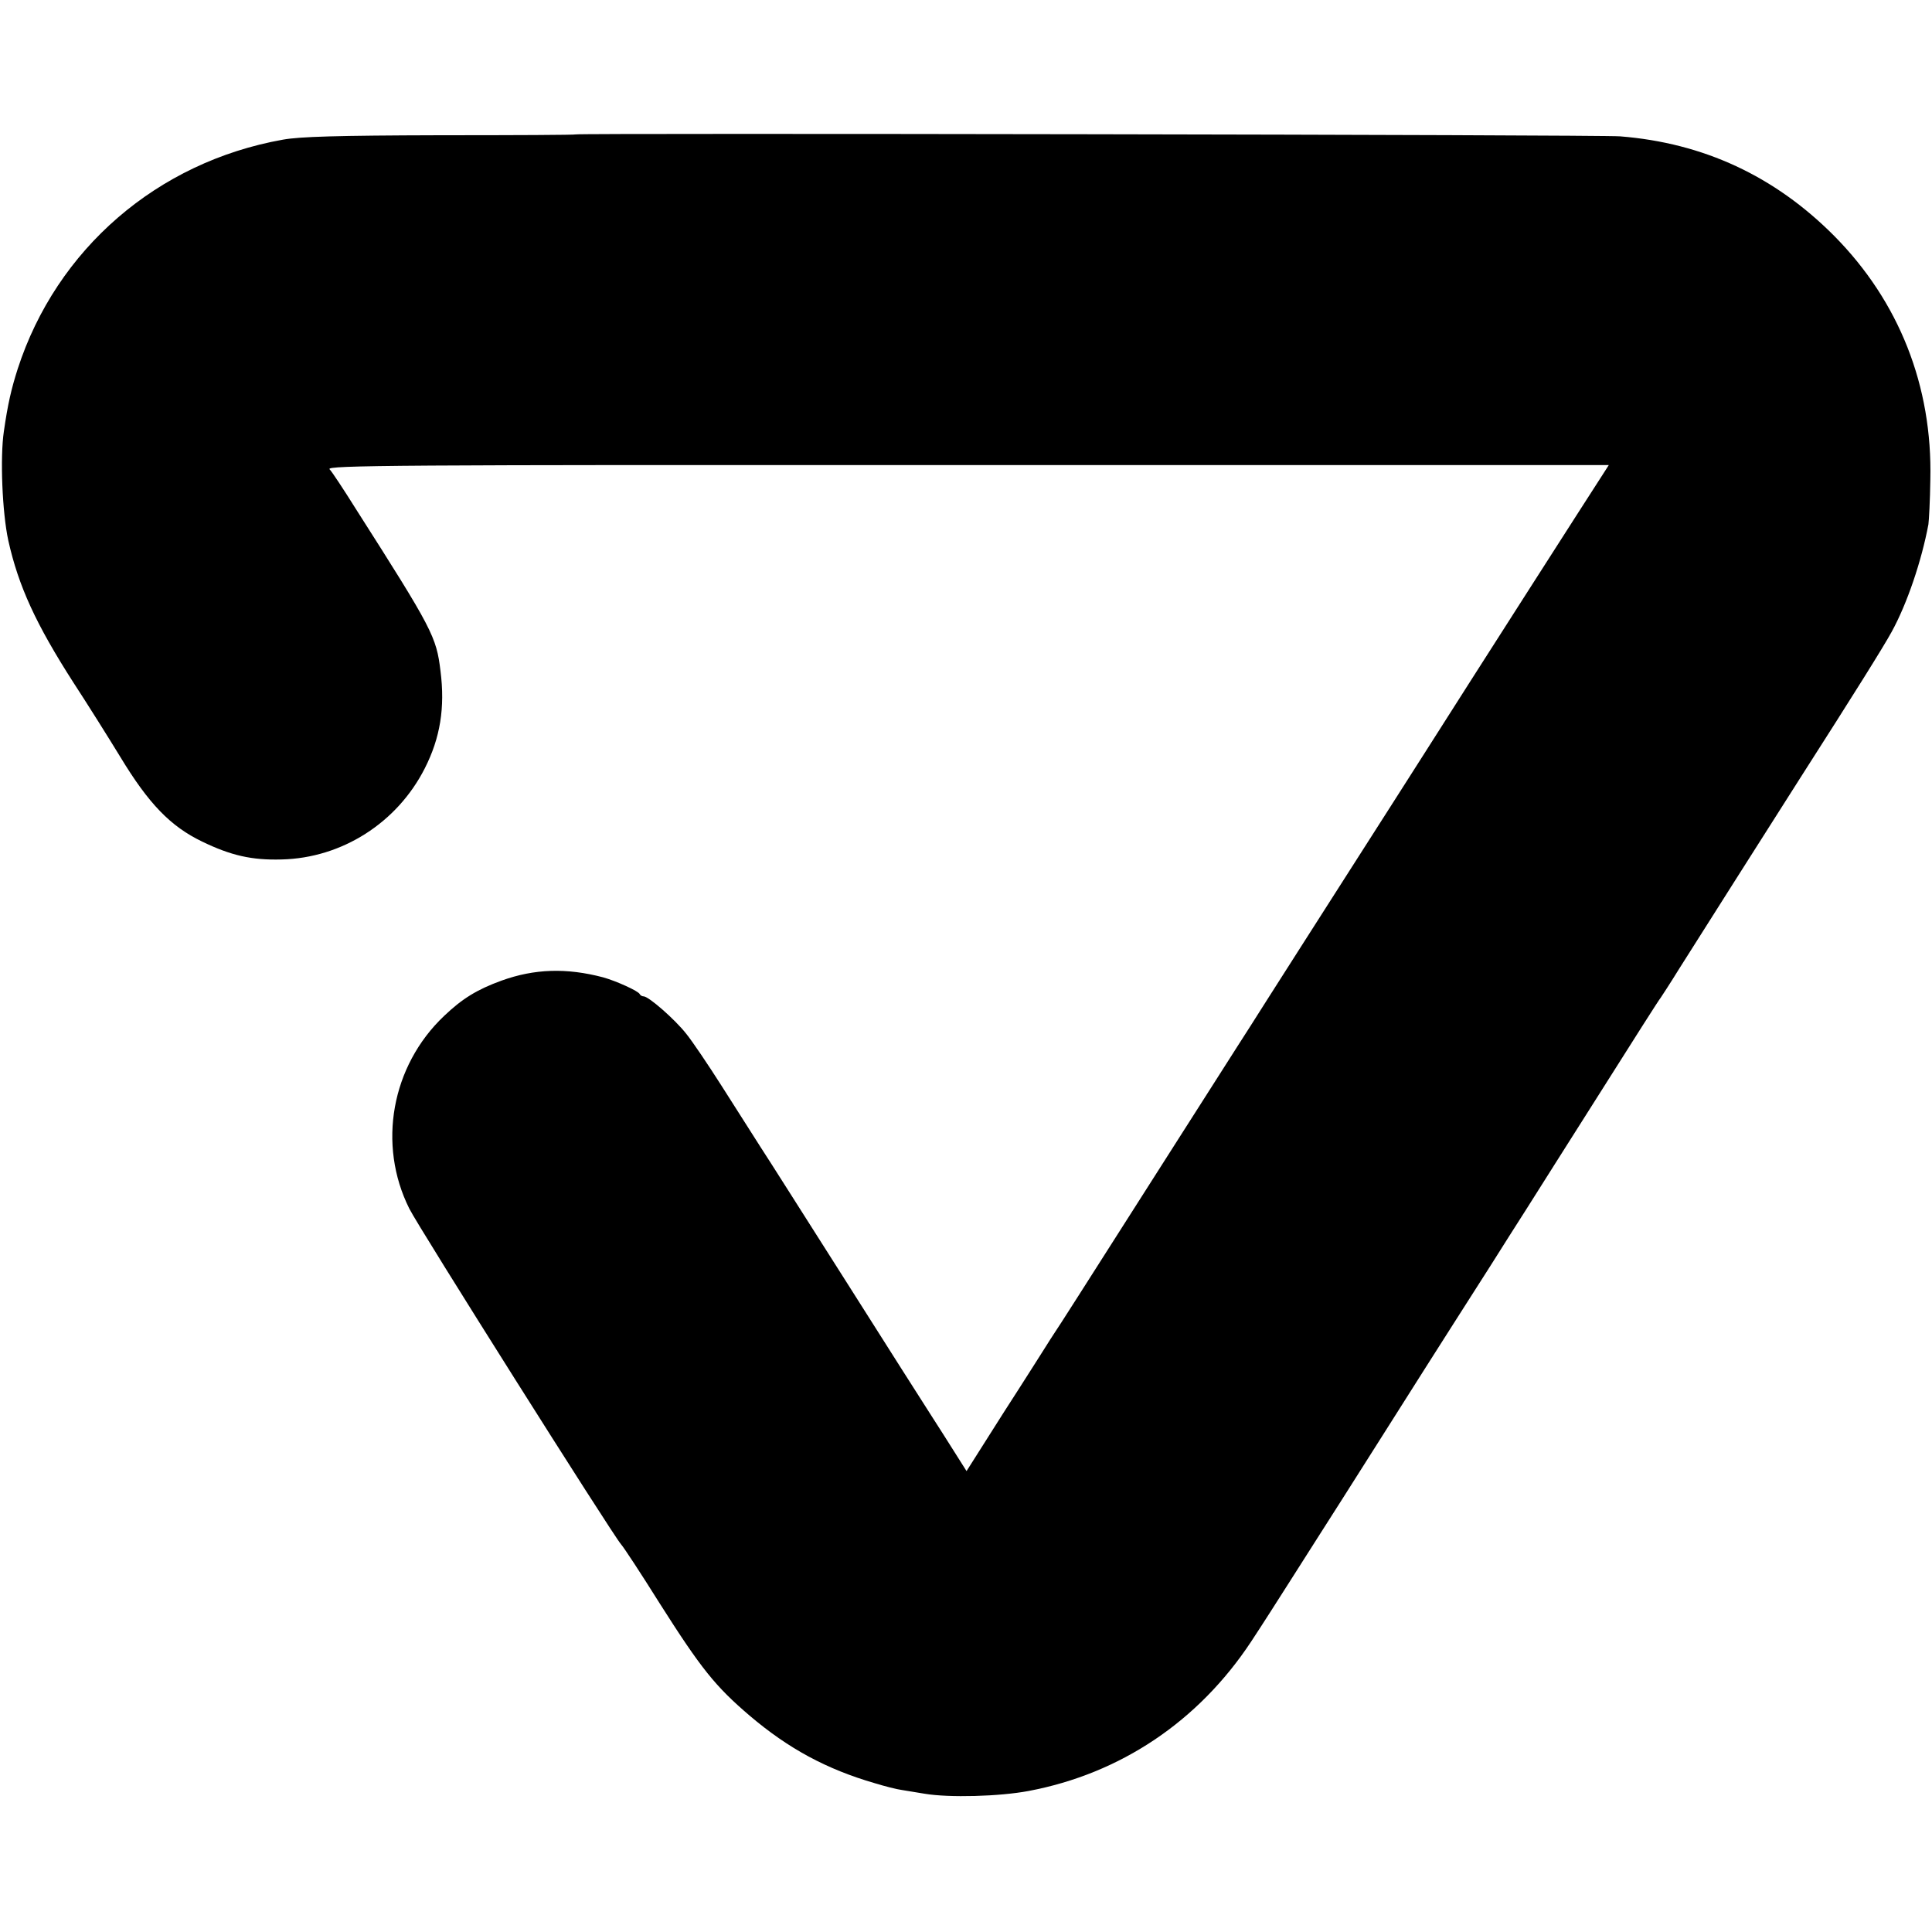
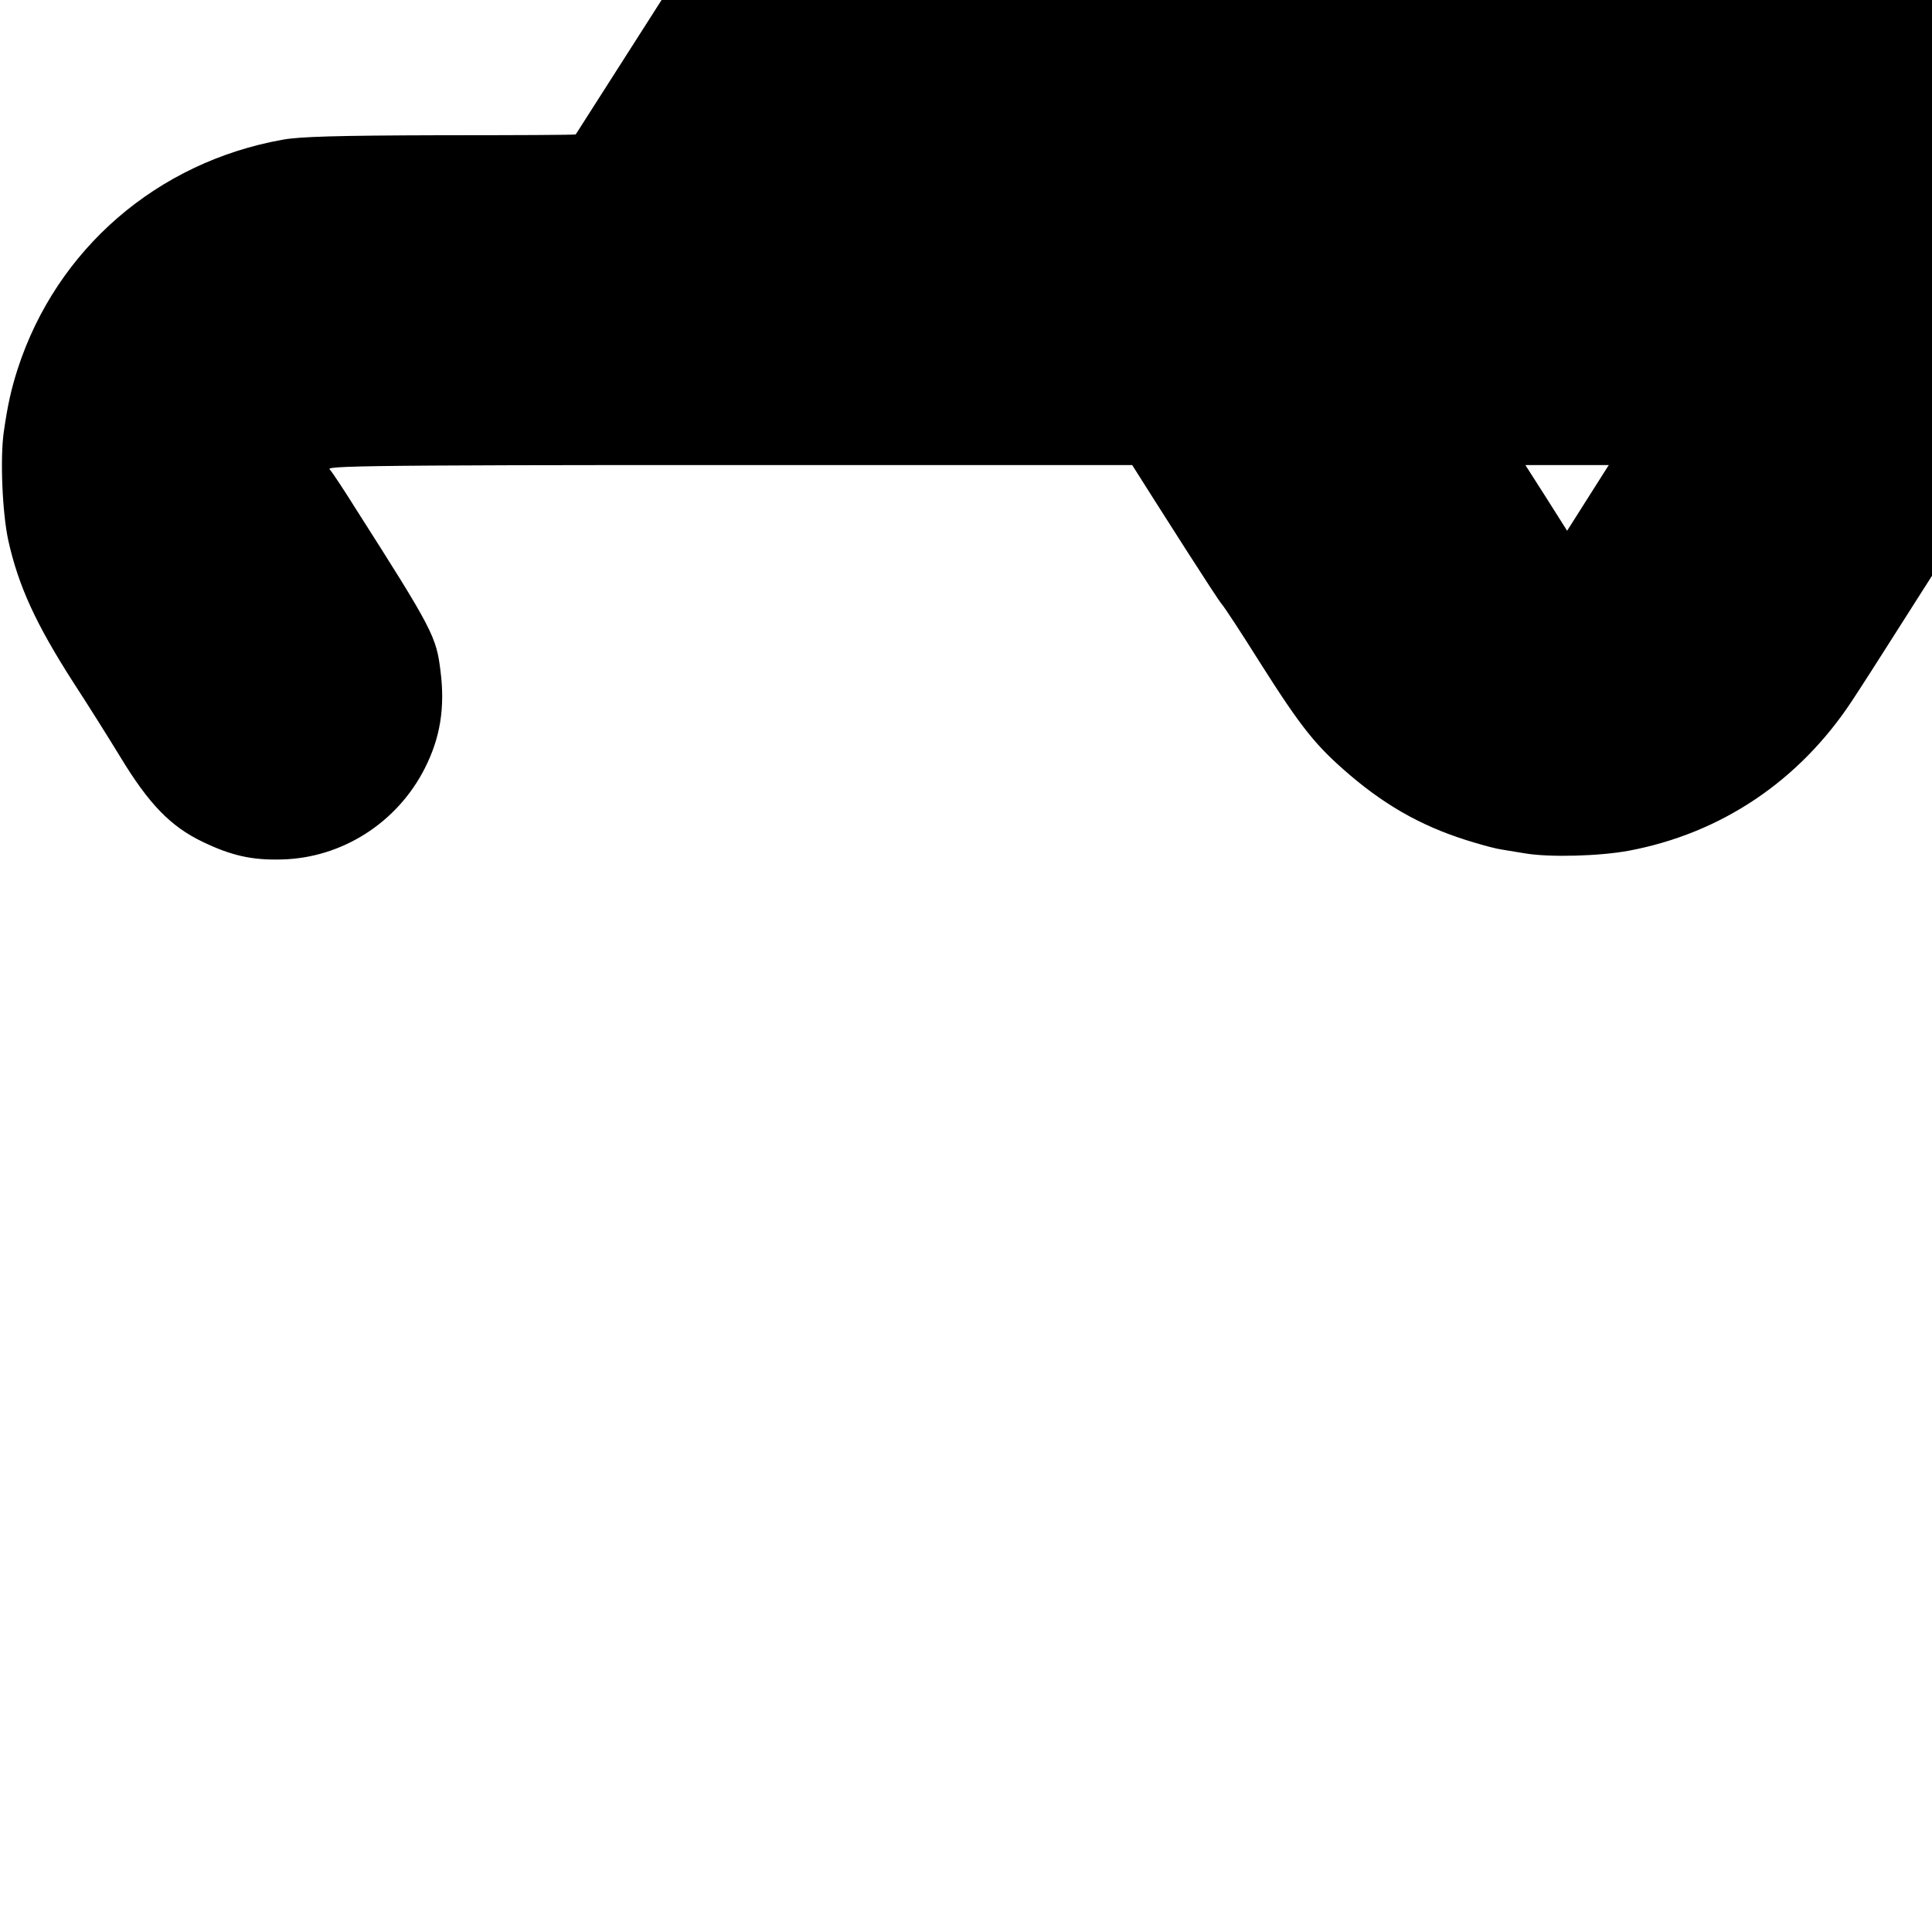
<svg xmlns="http://www.w3.org/2000/svg" version="1.0" width="700pt" height="700pt" viewBox="0 0 700 700" preserveAspectRatio="xMidYMid meet">
  <g transform="translate(0,700) scale(0.1,-0.1)" fill="#000000" stroke="none">
-     <path d="M2086 6513 c-1 -2 -223 -3 -492 -3 -375 -1 -508 -5 -569 -16 -455 -81 -820 -396 -961 -831 -23 -72 -36 -128 -50 -226 -14 -94 -6 -293 16 -395 37 -166 100 -303 236 -515 49 -75 125 -196 169 -268 104 -172 183 -253 297 -308 105 -51 181 -68 288 -65 219 5 419 133 519 330 56 110 74 220 57 353 -15 124 -28 150 -306 586 -45 72 -88 137 -96 145 -12 14 228 16 2311 15 l2324 0 -16 -25 c-43 -66 -474 -739 -658 -1029 -27 -43 -147 -230 -265 -415 -118 -185 -250 -391 -293 -459 -42 -67 -95 -149 -116 -182 -21 -33 -143 -224 -271 -425 -309 -485 -370 -581 -389 -609 -9 -13 -23 -36 -32 -50 -9 -14 -77 -122 -152 -238 l-135 -213 -43 68 c-23 37 -61 96 -84 132 -23 36 -161 252 -305 480 -145 228 -286 451 -315 495 -28 44 -91 143 -140 220 -49 77 -107 163 -129 190 -42 53 -136 135 -154 135 -6 0 -12 4 -14 8 -4 11 -86 48 -133 61 -133 35 -249 31 -368 -12 -88 -32 -142 -65 -208 -128 -191 -181 -242 -466 -126 -698 33 -67 735 -1179 767 -1216 10 -11 73 -107 140 -214 151 -238 202 -301 326 -407 140 -119 278 -194 454 -245 36 -11 79 -22 95 -24 17 -3 55 -9 85 -14 89 -15 271 -10 377 10 333 63 615 252 806 541 41 62 102 158 137 213 35 55 82 129 105 165 23 36 129 202 235 370 106 168 222 350 257 405 35 55 96 150 134 210 38 61 97 153 130 205 33 52 154 244 269 425 115 182 212 335 217 340 4 6 35 53 67 105 51 81 339 535 441 695 190 297 299 471 329 526 56 102 108 256 133 389 2 14 6 87 7 162 8 339 -113 646 -349 884 -215 216 -473 336 -775 360 -69 6 -3779 12 -3784 7z" />
+     <path d="M2086 6513 c-1 -2 -223 -3 -492 -3 -375 -1 -508 -5 -569 -16 -455 -81 -820 -396 -961 -831 -23 -72 -36 -128 -50 -226 -14 -94 -6 -293 16 -395 37 -166 100 -303 236 -515 49 -75 125 -196 169 -268 104 -172 183 -253 297 -308 105 -51 181 -68 288 -65 219 5 419 133 519 330 56 110 74 220 57 353 -15 124 -28 150 -306 586 -45 72 -88 137 -96 145 -12 14 228 16 2311 15 l2324 0 -16 -25 l-135 -213 -43 68 c-23 37 -61 96 -84 132 -23 36 -161 252 -305 480 -145 228 -286 451 -315 495 -28 44 -91 143 -140 220 -49 77 -107 163 -129 190 -42 53 -136 135 -154 135 -6 0 -12 4 -14 8 -4 11 -86 48 -133 61 -133 35 -249 31 -368 -12 -88 -32 -142 -65 -208 -128 -191 -181 -242 -466 -126 -698 33 -67 735 -1179 767 -1216 10 -11 73 -107 140 -214 151 -238 202 -301 326 -407 140 -119 278 -194 454 -245 36 -11 79 -22 95 -24 17 -3 55 -9 85 -14 89 -15 271 -10 377 10 333 63 615 252 806 541 41 62 102 158 137 213 35 55 82 129 105 165 23 36 129 202 235 370 106 168 222 350 257 405 35 55 96 150 134 210 38 61 97 153 130 205 33 52 154 244 269 425 115 182 212 335 217 340 4 6 35 53 67 105 51 81 339 535 441 695 190 297 299 471 329 526 56 102 108 256 133 389 2 14 6 87 7 162 8 339 -113 646 -349 884 -215 216 -473 336 -775 360 -69 6 -3779 12 -3784 7z" />
  </g>
</svg>